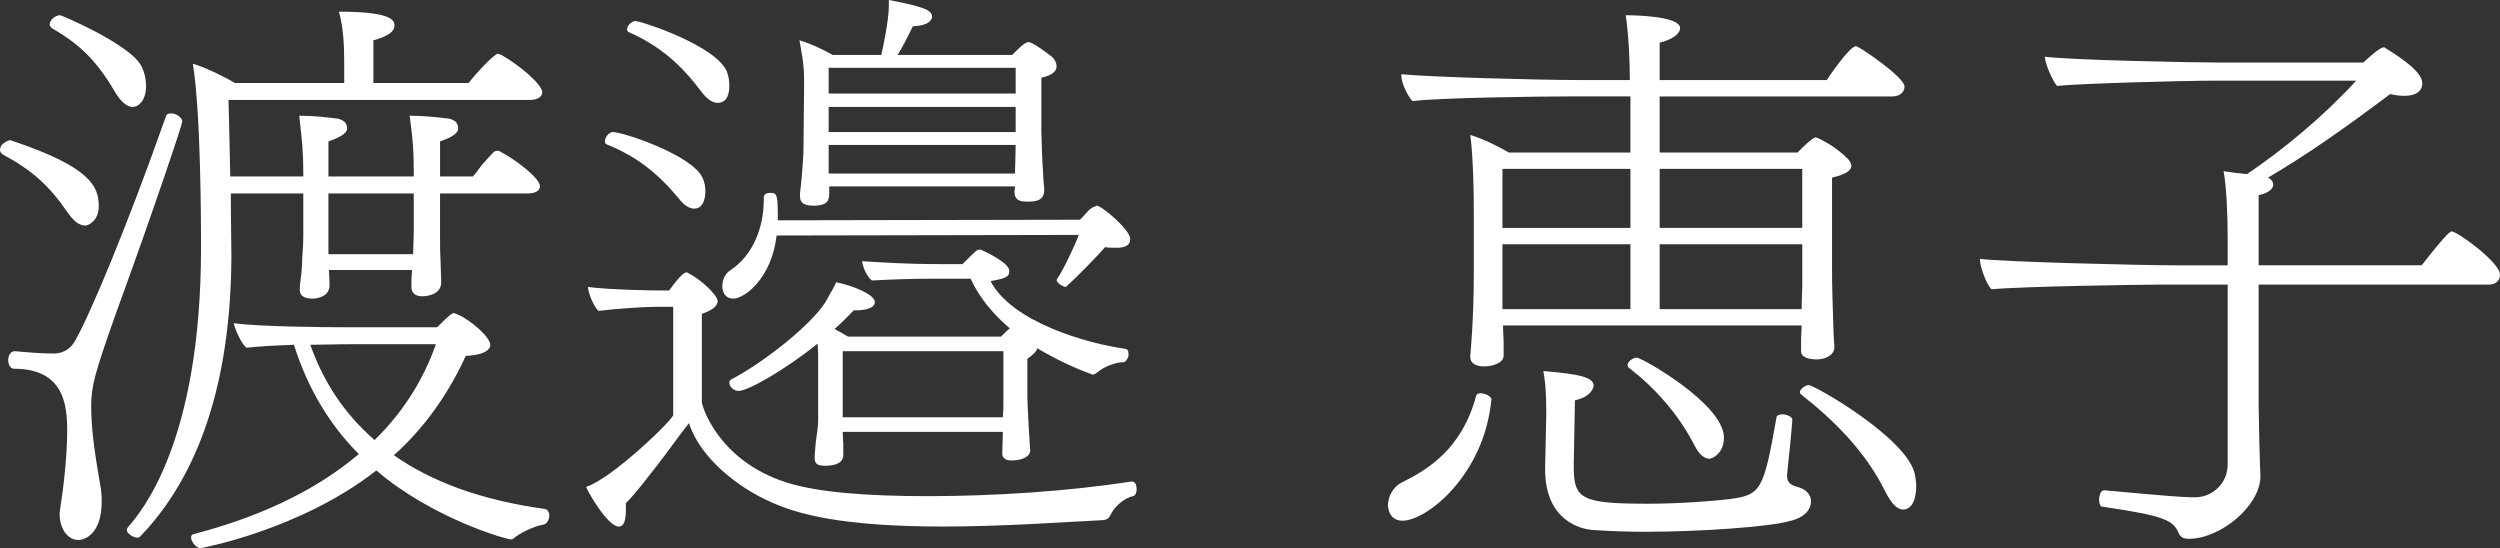
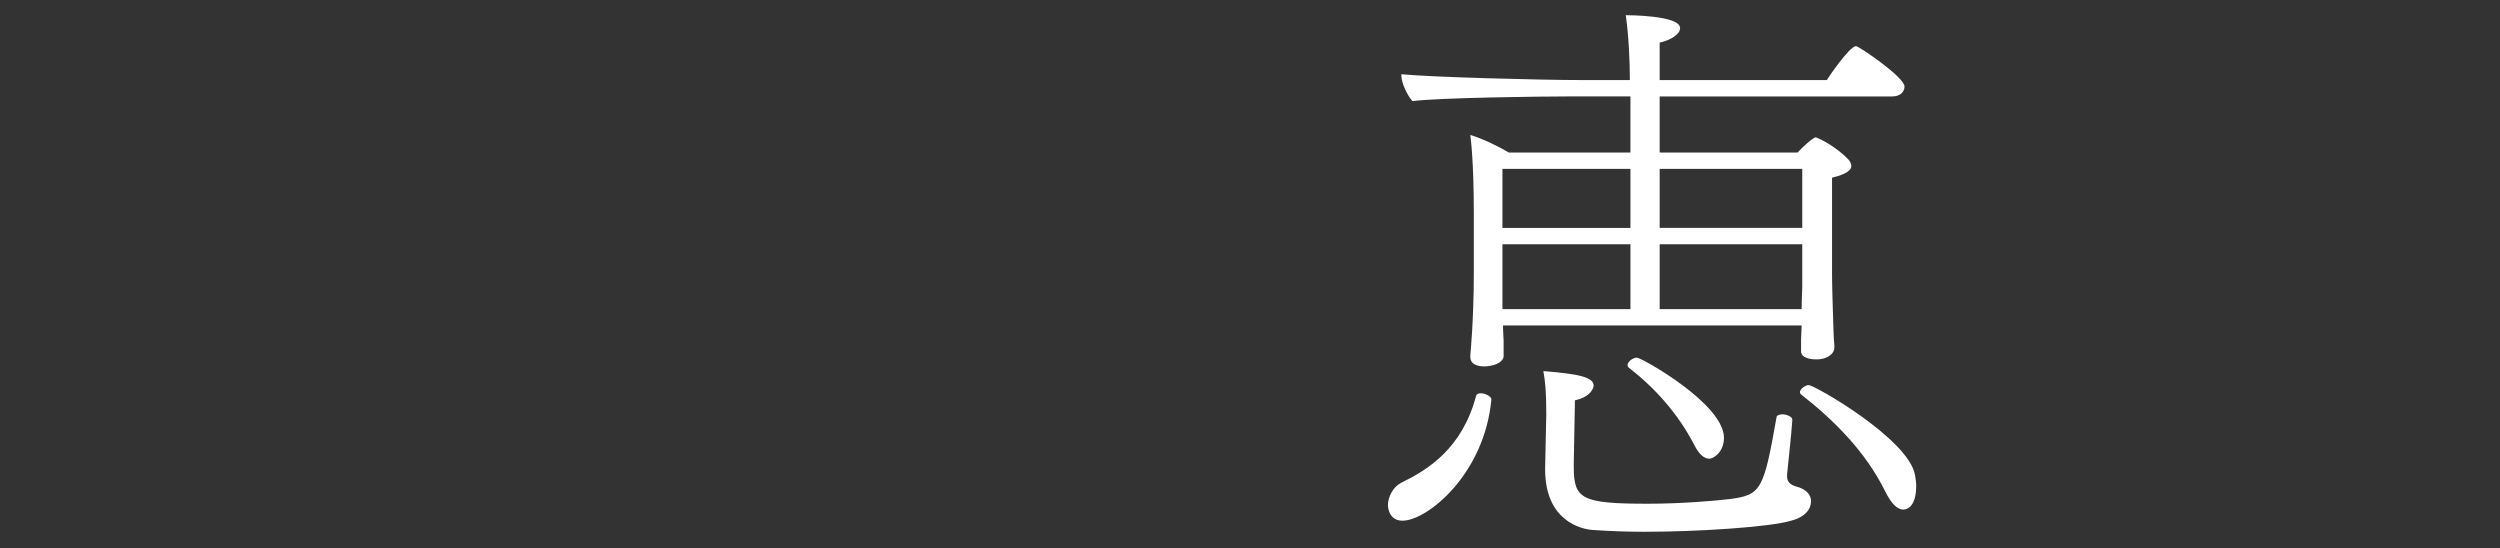
<svg xmlns="http://www.w3.org/2000/svg" id="_イヤー_2" viewBox="0 0 267.963 58.754">
  <rect x="0" y="0" width="267.963" height="58.754" fill="#333333" stroke="none" />
  <defs>
    <style>.cls-1{fill:#fff;}</style>
  </defs>
  <g id="design">
    <g>
-       <path class="cls-1" d="M7.266,22.8c-2.004-2.944-3.884-4.573-6.89-6.201-.25-.125-.376-.313-.376-.564,0-.125,.062-.313,.188-.501,.251-.25,.626-.501,.94-.501,.062,0,.125,.063,.188,.063,8.393,2.819,9.27,4.886,9.27,7.015,0,1.566-1.127,2.067-1.441,2.067-.564,0-1.19-.376-1.879-1.378ZM1.628,37.645c1.378,.125,2.819,.25,4.26,.25,1.002-.063,1.691-.564,2.13-1.315,1.628-2.819,5.637-12.402,9.771-24.115,.062-.25,.313-.313,.564-.313,.501,0,1.19,.438,1.19,.877,0,.251-2.881,8.957-7.266,20.984-2.067,5.888-2.505,7.329-2.505,9.521,0,2.819,.501,5.637,.939,8.268,.125,.564,.188,1.253,.188,1.942,0,3.508-1.817,4.134-2.506,4.134-1.127,0-2.004-1.19-2.004-2.819,0-.188,.063-.376,.063-.564,.25-1.503,.751-5.324,.751-8.331,0-2.693-.313-6.64-5.7-6.64-.376,0-.626-.438-.626-.94,0-.438,.25-.939,.689-.939h.062ZM12.277,9.771c-1.879-3.194-3.696-5.011-6.64-6.702-.188-.125-.313-.313-.313-.438,0-.501,.626-1.002,1.127-1.002,.125,0,7.704,3.194,8.769,5.575,.313,.689,.438,1.378,.438,2.004,0,1.566-.814,2.255-1.441,2.255-.564,0-1.253-.501-1.942-1.691Zm34.889,10.962v4.698c0,1.065,0,1.691,.063,2.819,0,.689,.062,1.378,.062,2.004,0,1.441-1.754,1.503-2.067,1.503-.564,0-1.127-.251-1.127-1.002v-.125c0-.438,0-.877,.062-1.691h-8.895c0,.501,.063,1.065,.063,1.629,0,1.253-1.378,1.441-1.816,1.441-.689,0-1.378-.188-1.378-.94v-.188c0-.626,.188-1.127,.251-2.756,0-.939,.125-1.378,.125-2.819v-4.573h-7.767c0,2.881,.062,5.512,.062,6.702-.062,16.599-5.199,25.306-9.771,30.066-.063,.063-.188,.125-.313,.125-.438,0-1.127-.438-1.127-.814,0-.125,.062-.188,.125-.313,1.315-1.503,7.83-8.957,7.83-29.941,0-2.067,0-14.406-.877-19.731,1.253,.376,3.132,1.253,4.51,2.067h11.713v-2.255c0-1.566-.063-3.633-.564-5.387,5.136,0,5.95,.752,5.95,1.441v.063c0,.626-.689,1.127-2.255,1.566v4.573h10.21c.752-1.002,2.756-3.132,3.132-3.132,.125,0,.25,.063,.376,.125,2.004,1.127,4.385,3.194,4.385,4.009,0,.501-.564,.814-1.315,.814H24.491c.062,2.004,.125,5.136,.188,8.205h7.83v-.376c0-2.317-.125-3.382-.438-6.138,1.566,0,3.132,.188,4.134,.313,.501,.125,1.002,.376,1.002,1.065,0,.438-.564,.877-2.004,1.378v3.758h9.145v-.376c0-2.255-.063-3.382-.438-6.138,1.566,0,3.195,.188,4.197,.313,.564,.125,1.002,.376,1.002,1.065,0,.438-.501,.877-1.942,1.378v3.758h3.508c.25-.25,.564-.689,.939-1.19,.438-.501,.877-1.002,1.315-1.441,.188-.125,.313-.125,.376-.125,.125,0,.251,0,.376,.125,1.441,.752,4.197,2.756,4.197,3.696,0,.438-.501,.752-1.253,.752h-9.458Zm1.879,12.966c1.566,.689,3.508,2.505,3.508,3.257,0,.188-.063,1.065-2.631,1.19-2.004,4.385-4.635,7.892-7.704,10.648,4.009,2.819,9.333,4.823,16.223,5.763,.25,.063,.438,.376,.438,.689,0,.438-.25,.939-.689,1.002-.564,.063-2.004,.626-2.881,1.253-.25,.188-.313,.313-.501,.313-.689,0-8.644-2.38-14.469-7.391-8.143,6.389-18.791,8.331-18.854,8.331-.438,0-1.002-.689-1.002-1.128,0-.188,.062-.313,.25-.376,6.326-1.629,12.715-4.322,17.726-8.581-3.069-3.069-5.449-6.953-6.953-11.713-2.067,.063-4.009,.188-5.074,.313-.564-.376-1.253-2.004-1.378-2.631,2.693,.376,9.458,.438,12.026,.438h9.771c1.315-1.315,1.566-1.503,1.817-1.503,.062,0,.125,0,.188,.063l.188,.063Zm-11.024,3.194s-2.192,0-4.761,.063c1.378,3.884,3.57,7.329,6.89,10.21,2.881-2.819,5.136-6.201,6.577-10.272h-8.707Zm6.326-16.16h-9.145v6.514h9.082c0-.752,.063-1.566,.063-2.443v-4.071Z" />
-       <path class="cls-1" d="M121.329,51.613c.376,0,.501,.438,.501,.814s-.125,.689-.376,.752c-.814,.125-1.942,1.065-2.318,1.817-.188,.376-.313,.689-.877,.752-3.946,.188-10.648,.689-17.163,.689-10.836,0-15.597-1.315-18.478-2.631-3.445-1.503-7.579-4.698-8.769-8.456-1.19,1.503-2.317,3.132-3.445,4.573-1.19,1.503-2.255,2.944-3.32,4.009v.689c0,1.128-.188,1.817-.752,1.817-1.19,0-3.32-3.696-3.508-4.259,2.694-.814,9.333-7.203,9.333-7.704v-11.588h-2.004c-.939,0-4.071,.188-6.013,.438-.501-.501-1.065-1.817-1.127-2.568,2.38,.313,7.078,.376,7.642,.376h1.065l.564-.752c.438-.564,1.002-1.19,1.315-1.19,.063,0,.125,.063,.25,.125,1.253,.626,3.069,2.318,3.069,2.944s-.752,1.065-1.691,1.378v9.458c0,.376,1.691,6.201,8.957,8.581,3.445,1.127,8.957,1.503,15.284,1.503,6.953,0,14.907-.501,21.798-1.566h.063Zm-48.607-30.379c-2.255-2.693-4.447-4.447-7.704-5.763-.125-.063-.188-.188-.188-.313,0-.438,.438-1.002,.877-1.002,1.065,0,8.456,2.443,9.584,4.886,.251,.501,.313,1.002,.313,1.503,0,.125,0,1.817-1.19,1.817-.501,0-1.065-.313-1.691-1.127Zm2.506-11.337c-2.192-2.944-4.447-4.948-7.83-6.452-.125-.063-.188-.188-.188-.313,0-.376,.501-.877,.877-.877,.626,0,8.707,2.631,9.834,5.449,.188,.501,.25,1.002,.25,1.503,0,.626-.125,1.816-1.253,1.816-.438,0-1.002-.25-1.691-1.127Zm39.023,20.858c-.313,0-1.002-.438-1.002-.752,0-.063,.063-.063,.063-.125,.564-.752,1.879-3.508,2.318-4.698l-32.384,.063c-.564,4.698-3.508,6.765-4.635,6.765-1.19,0-1.19-1.253-1.19-1.315,0-.689,.313-1.378,.814-1.691,2.505-1.629,3.633-4.635,3.633-7.642v-.251c0-.313,.376-.438,.689-.438,.751,0,.814,.188,.814,2.944l32.384-.063c.501-.438,.939-1.19,1.503-1.378l.188-.063c0-.063,.063-.063,.125-.063,.501,0,3.57,2.568,3.57,3.57,0,.752-.689,.939-1.441,.939-.376,0-.814,0-1.253-.063-.877,1.002-3.069,3.257-4.134,4.197l-.063,.063Zm6.076,8.08h-.125c-.501,0-1.879,.438-2.568,1.065-.188,.125-.313,.25-.501,.25-.062,0-.125,0-.188-.063-1.754-.626-3.758-1.566-5.762-2.756-.063,.313-.438,.689-1.065,1.127v4.071c0,.94,.188,3.696,.188,4.009,.062,.376,.062,1.566,.125,1.691,0,.689-.814,1.127-2.004,1.127-.689,0-1.002-.313-1.002-.752,0-.125,.063-1.754,.063-2.13v-.188h-17.163c0,.501,.063,1.127,.063,1.315v1.19c0,.313-.125,1.127-1.942,1.127-.689,0-1.127-.125-1.127-.814v-.313c0-.063,.063-.689,.125-1.441,.125-.877,.25-1.629,.25-2.318v-6.013c0-.94,0-1.566-.063-2.192-3.382,2.756-7.454,5.074-8.456,5.074-.564,0-1.002-.501-1.002-.877,0-.188,.063-.313,.25-.376,3.571-1.879,8.957-6.139,10.273-8.644,.25-.564,.438-.689,.939-1.754,1.817,.376,4.134,1.315,4.134,2.13,0,.877-1.816,.877-1.879,.877h-.376c-.564,.564-1.253,1.315-2.067,2.004,.501,.25,1.002,.564,1.44,.814h16.411c.376-.376,.689-.689,.939-.877-1.754-1.503-3.257-3.257-4.197-5.324h-4.134c-2.317,0-3.946,.063-6.451,.188-.564-.438-.94-1.378-1.065-2.067,2.192,.125,4.322,.313,8.707,.313h2.067c1.503-1.503,1.566-1.566,1.879-1.566,.125,0,3.132,1.378,3.132,2.255,0,.501,0,.814-2.004,1.127,2.255,4.385,10.335,6.702,14.469,7.266,.25,.063,.313,.251,.313,.501v.313c-.125,.313-.313,.626-.564,.626h-.062Zm-11.525-18.854h-19.919v.752c0,.814-.25,1.253-1.503,1.315-.94,0-1.629-.125-1.629-1.002v-.376s.376-2.944,.376-5.199l.062-6.702c0-2.067-.25-2.944-.501-4.447,1.127,.313,2.443,.94,3.57,1.566h5.199c.125-.438,.814-3.696,.814-5.261V0c3.946,.752,4.635,1.128,4.635,1.817,0,.125-.062,.25-.125,.313-.188,.313-.689,.626-1.942,.689-.626,1.315-1.127,2.255-1.629,3.069h12.277c.752-.752,1.378-1.378,1.754-1.378,.438,0,2.13,1.253,2.568,1.629,.125,.125,.438,.501,.438,.939,0,.501-.313,.94-1.628,1.253v5.763c0,.626,.125,3.946,.188,4.447,0,.626,.125,1.629,.125,1.754,0,1.253-.877,1.315-1.942,1.315-1.002,0-1.253-.438-1.253-1.065l.062-.564Zm.063-12.715h-20.044v2.756h20.044v-2.756Zm0,4.197h-20.044v2.693h20.044v-2.693Zm-.063,6.577c0-.313,.063-1.503,.063-2.505h-20.044v3.069h19.981v-.564Zm-1.253,19.606h-17.225v7.078h17.163c.062-.626,.062-1.19,.062-1.441v-5.637Z" />
      <path class="cls-1" d="M148.764,54.181c0-.939,.564-2.004,1.441-2.443,2.819-1.378,6.514-3.633,8.018-9.333,.063-.188,.25-.251,.501-.251,.501,0,1.19,.376,1.127,.689-.752,8.018-6.89,12.966-9.521,12.966-1.002,0-1.503-.689-1.566-1.629Zm44.285-16.599v-1.253l.062-1.441h-32.008c0,.752,.063,1.378,.063,1.629v1.629c0,.752-1.19,1.128-2.067,1.128s-1.503-.313-1.503-1.002v-.188s.376-3.758,.376-8.769v-6.452c0-5.449-.313-7.892-.376-8.393,1.315,.376,3.069,1.253,4.134,1.879h13.029v-6.013h-6.765c-2.631,0-13.655,.125-16.599,.501-.564-.626-1.19-1.942-1.19-2.756v-.125c3.132,.313,14.908,.626,19.355,.626h5.136c0-2.13-.125-4.761-.438-6.953,.188,0,5.825,0,5.825,1.378,0,.626-.877,1.253-2.192,1.566v4.009h17.914c.188-.313,2.443-3.633,3.132-3.633,.313,0,5.199,3.32,5.199,4.322,0,.501-.376,1.065-1.315,1.065h-24.93v6.013h14.782c.564-.626,1.691-1.629,1.942-1.629,.062,0,.125,.063,.188,.063,1.002,.438,2.13,1.19,2.944,1.942l.188,.188c.25,.188,.501,.564,.501,.877,0,.438-.501,.877-2.067,1.253v10.21c0,1.441,.062,3.132,.125,5.199,0,.313,.062,2.192,.125,2.568v.188c0,.877-1.002,1.315-1.879,1.315-.814,0-1.691-.188-1.691-.877v-.063Zm-18.29-19.48h-13.718v6.326h13.718v-6.326Zm0,8.08h-13.718v6.953h13.718v-6.953Zm17.852,25.994c.752,.188,1.503,.689,1.503,1.566,0,.814-.626,1.691-2.13,2.067-2.255,.689-10.022,1.19-15.659,1.19-1.817,0-3.696-.063-5.512-.188-1.378-.063-5.199-1.002-5.199-6.514v-.125l.125-5.825c0-2.443-.125-3.508-.313-4.573,3.946,.313,5.387,.689,5.387,1.566,0,.188-.25,1.19-2.004,1.566l-.125,6.765v.376c0,3.445,.814,3.946,7.955,3.946,3.57,0,7.203-.313,8.769-.501,3.383-.438,3.633-1.002,5.011-8.769,0-.188,.313-.313,.626-.313,.438,0,1.065,.251,1.065,.564v.063c-.125,1.817-.438,4.51-.564,5.825v.188c0,.564,.313,.877,.877,1.065l.188,.063Zm-11.024-4.51c-1.754-3.382-4.259-6.139-7.015-8.268-.063-.063-.125-.125-.125-.251,0-.376,.564-.814,1.002-.814,.501,0,9.333,4.948,9.333,8.581,0,1.629-1.19,2.255-1.566,2.255-.564,0-1.128-.501-1.629-1.503Zm11.588-29.565h-15.283v6.326h15.283v-6.326Zm0,8.08h-15.283v6.953h15.221c0-1.127,.063-2.13,.063-2.38v-4.573Zm8.895,26.496c-2.13-4.322-5.575-7.704-9.02-10.398-.063-.063-.125-.125-.125-.251,0-.313,.564-.752,.939-.752,.626,0,10.711,5.763,11.4,9.646,.062,.376,.125,.814,.125,1.127,0,2.505-1.19,2.568-1.378,2.568-.626,0-1.253-.564-1.942-1.942Z" />
-       <path class="cls-1" d="M242.094,30.504v12.966c0,.94,.125,6.577,.188,7.516v.063c0,3.195-4.322,6.702-7.642,6.702-.438,0-.814-.063-1.065-.501-.626-1.503-1.441-1.942-8.268-2.944-.188,0-.313-.376-.313-.752,0-.438,.188-1.002,.501-1.002h.062c6.201,.564,8.268,.752,9.709,.752,1.879,0,3.508-1.503,3.508-3.508V30.504h-7.203c-1.754,0-14.782,.188-18.102,.501-.564-.501-1.253-2.443-1.253-3.257,2.38,.313,16.912,.689,20.984,.689h5.575v-2.756c0-2.693-.125-5.637-.438-7.329,.877,.125,1.754,.251,2.506,.313,3.883-2.631,8.08-6.076,11.713-10.022h-14.845c-3.946,0-14.845,.313-17.225,.564-.501-.564-1.253-2.318-1.315-3.132,2.819,.376,15.972,.626,18.603,.626h15.534c.752-.689,1.817-1.629,2.192-1.629,.125,0,.188,.063,.25,.125,3.57,2.192,3.884,3.194,3.884,3.758,0,.626-.438,1.315-1.942,1.315-.438,0-.94-.063-1.503-.188-5.073,3.821-9.145,6.64-13.091,8.957,.376,.188,.564,.438,.564,.814-.063,.376-.438,.814-1.566,1.065v7.516h17.476c2.819-3.633,3.132-3.633,3.194-3.633,.626,0,5.199,3.32,5.199,4.635,0,.564-.376,1.065-1.19,1.065h-24.679Z" />
    </g>
  </g>
</svg>